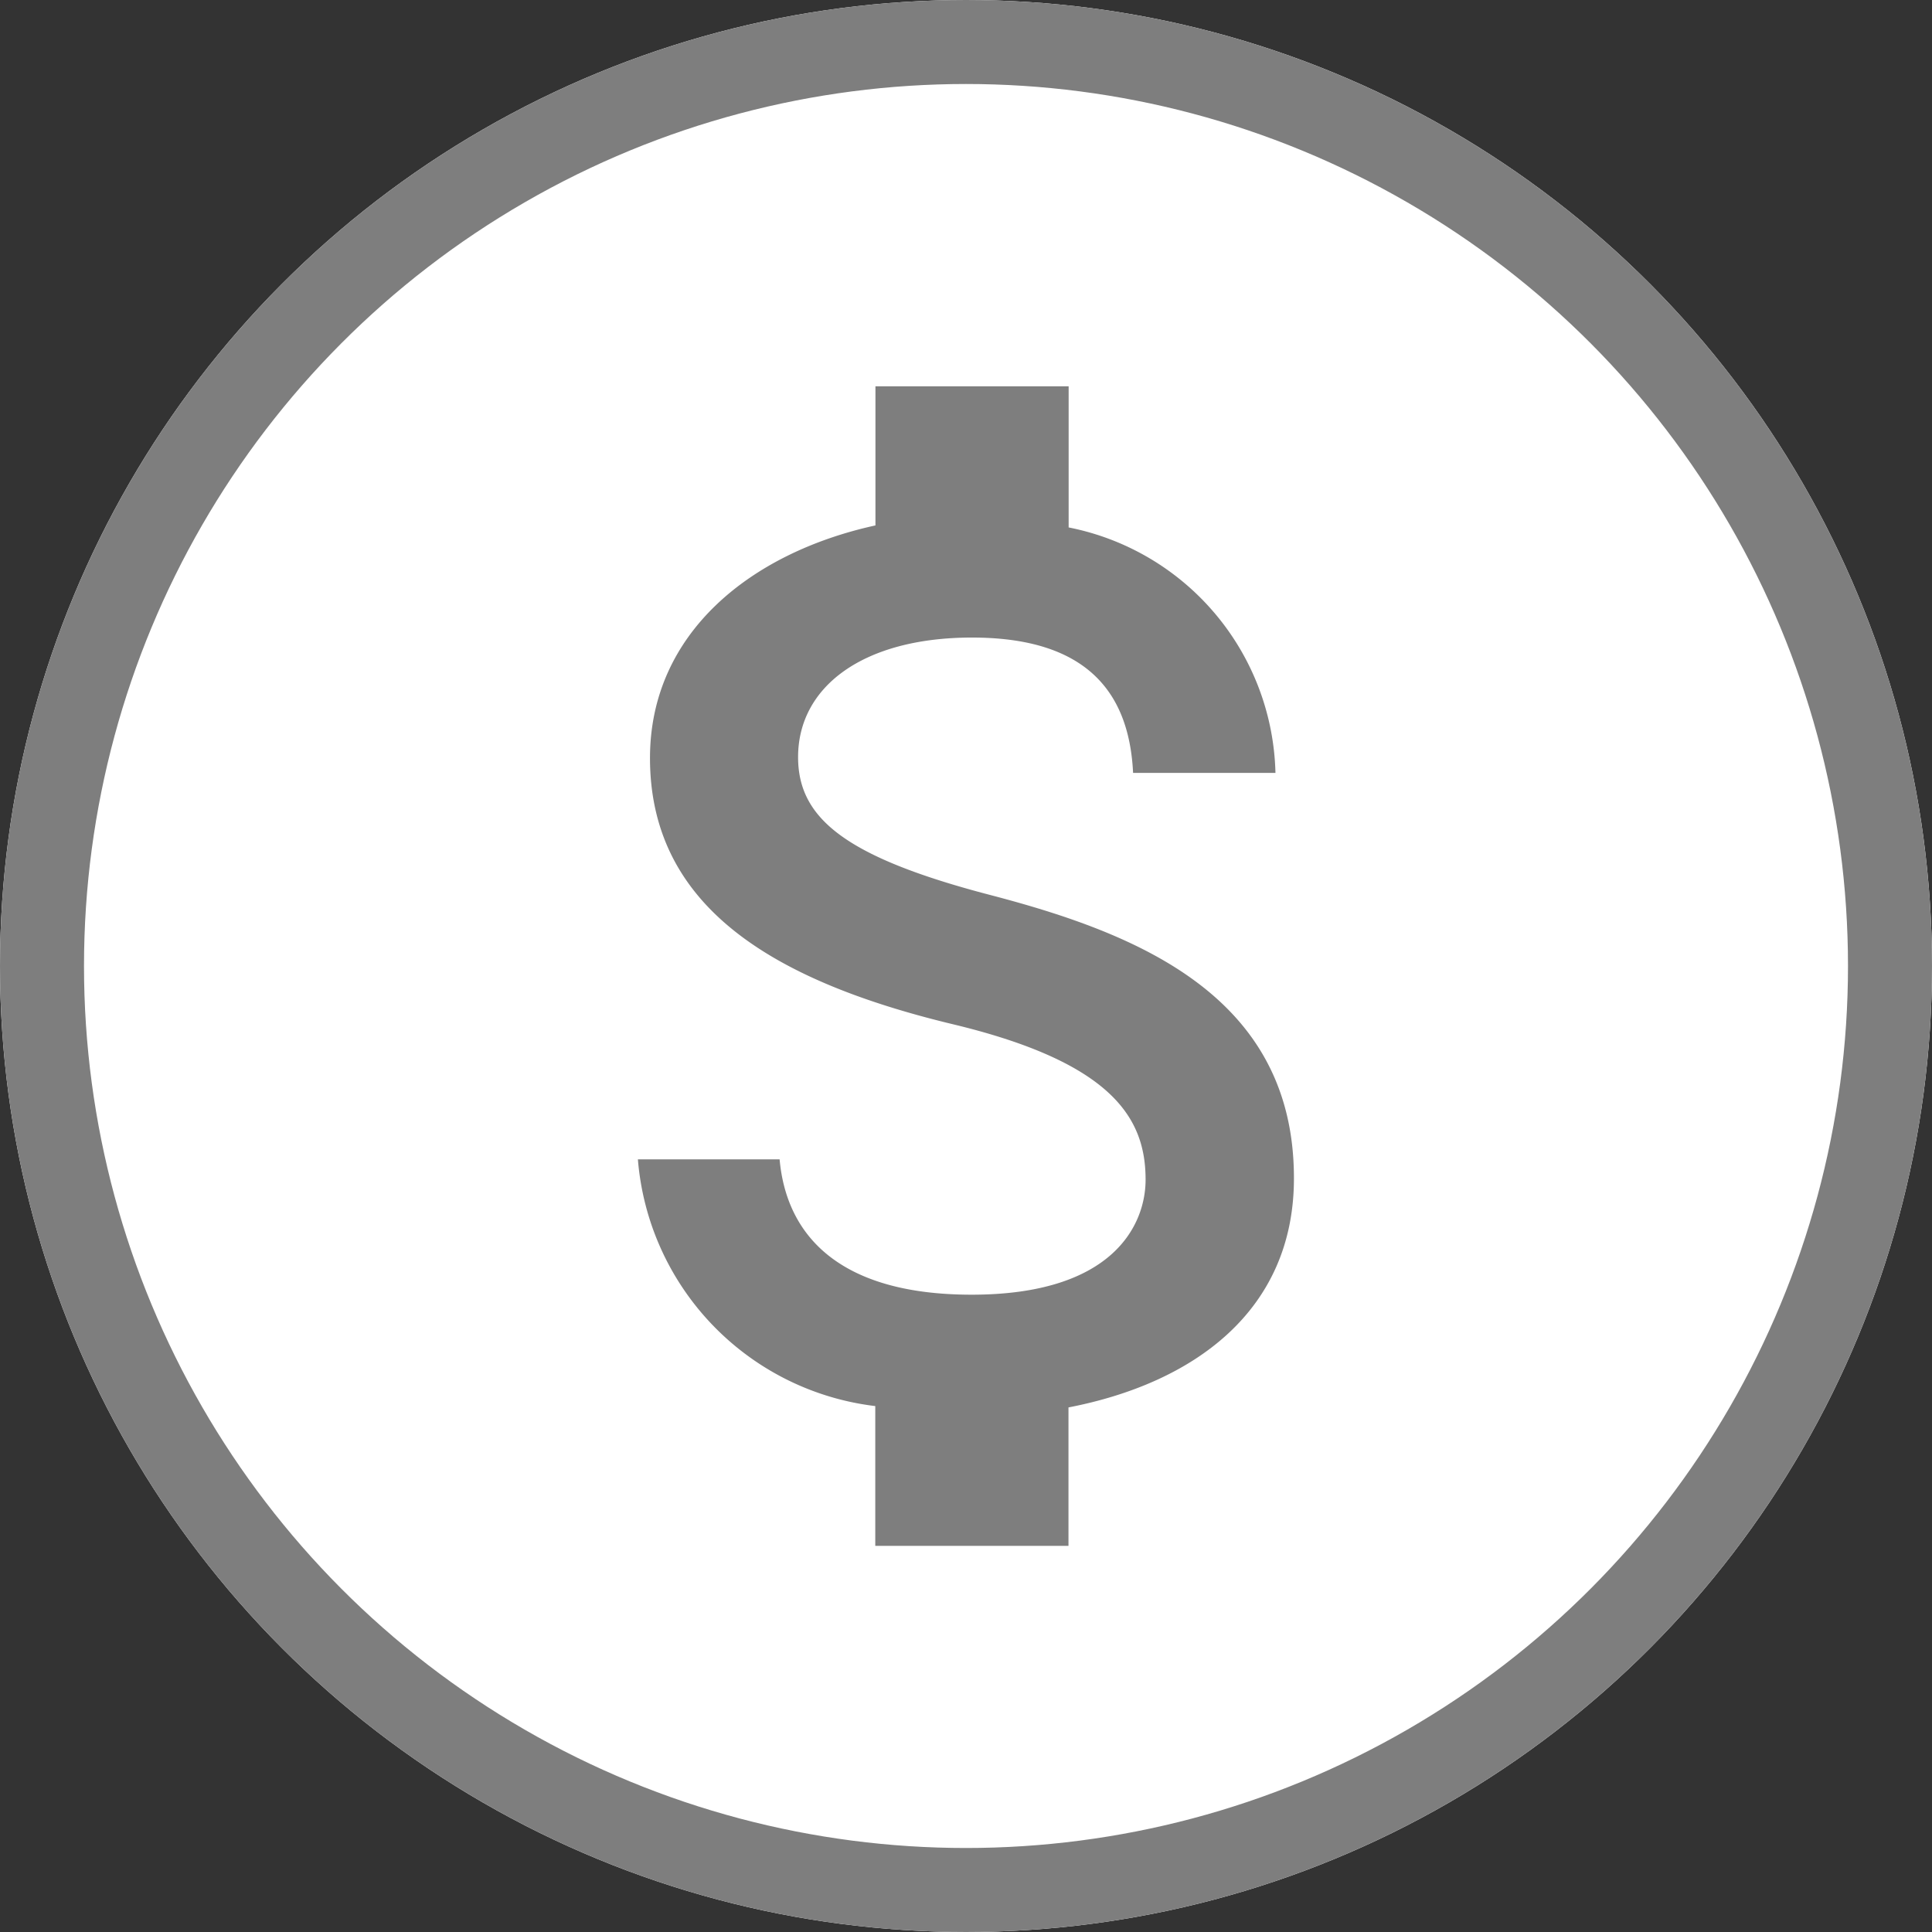
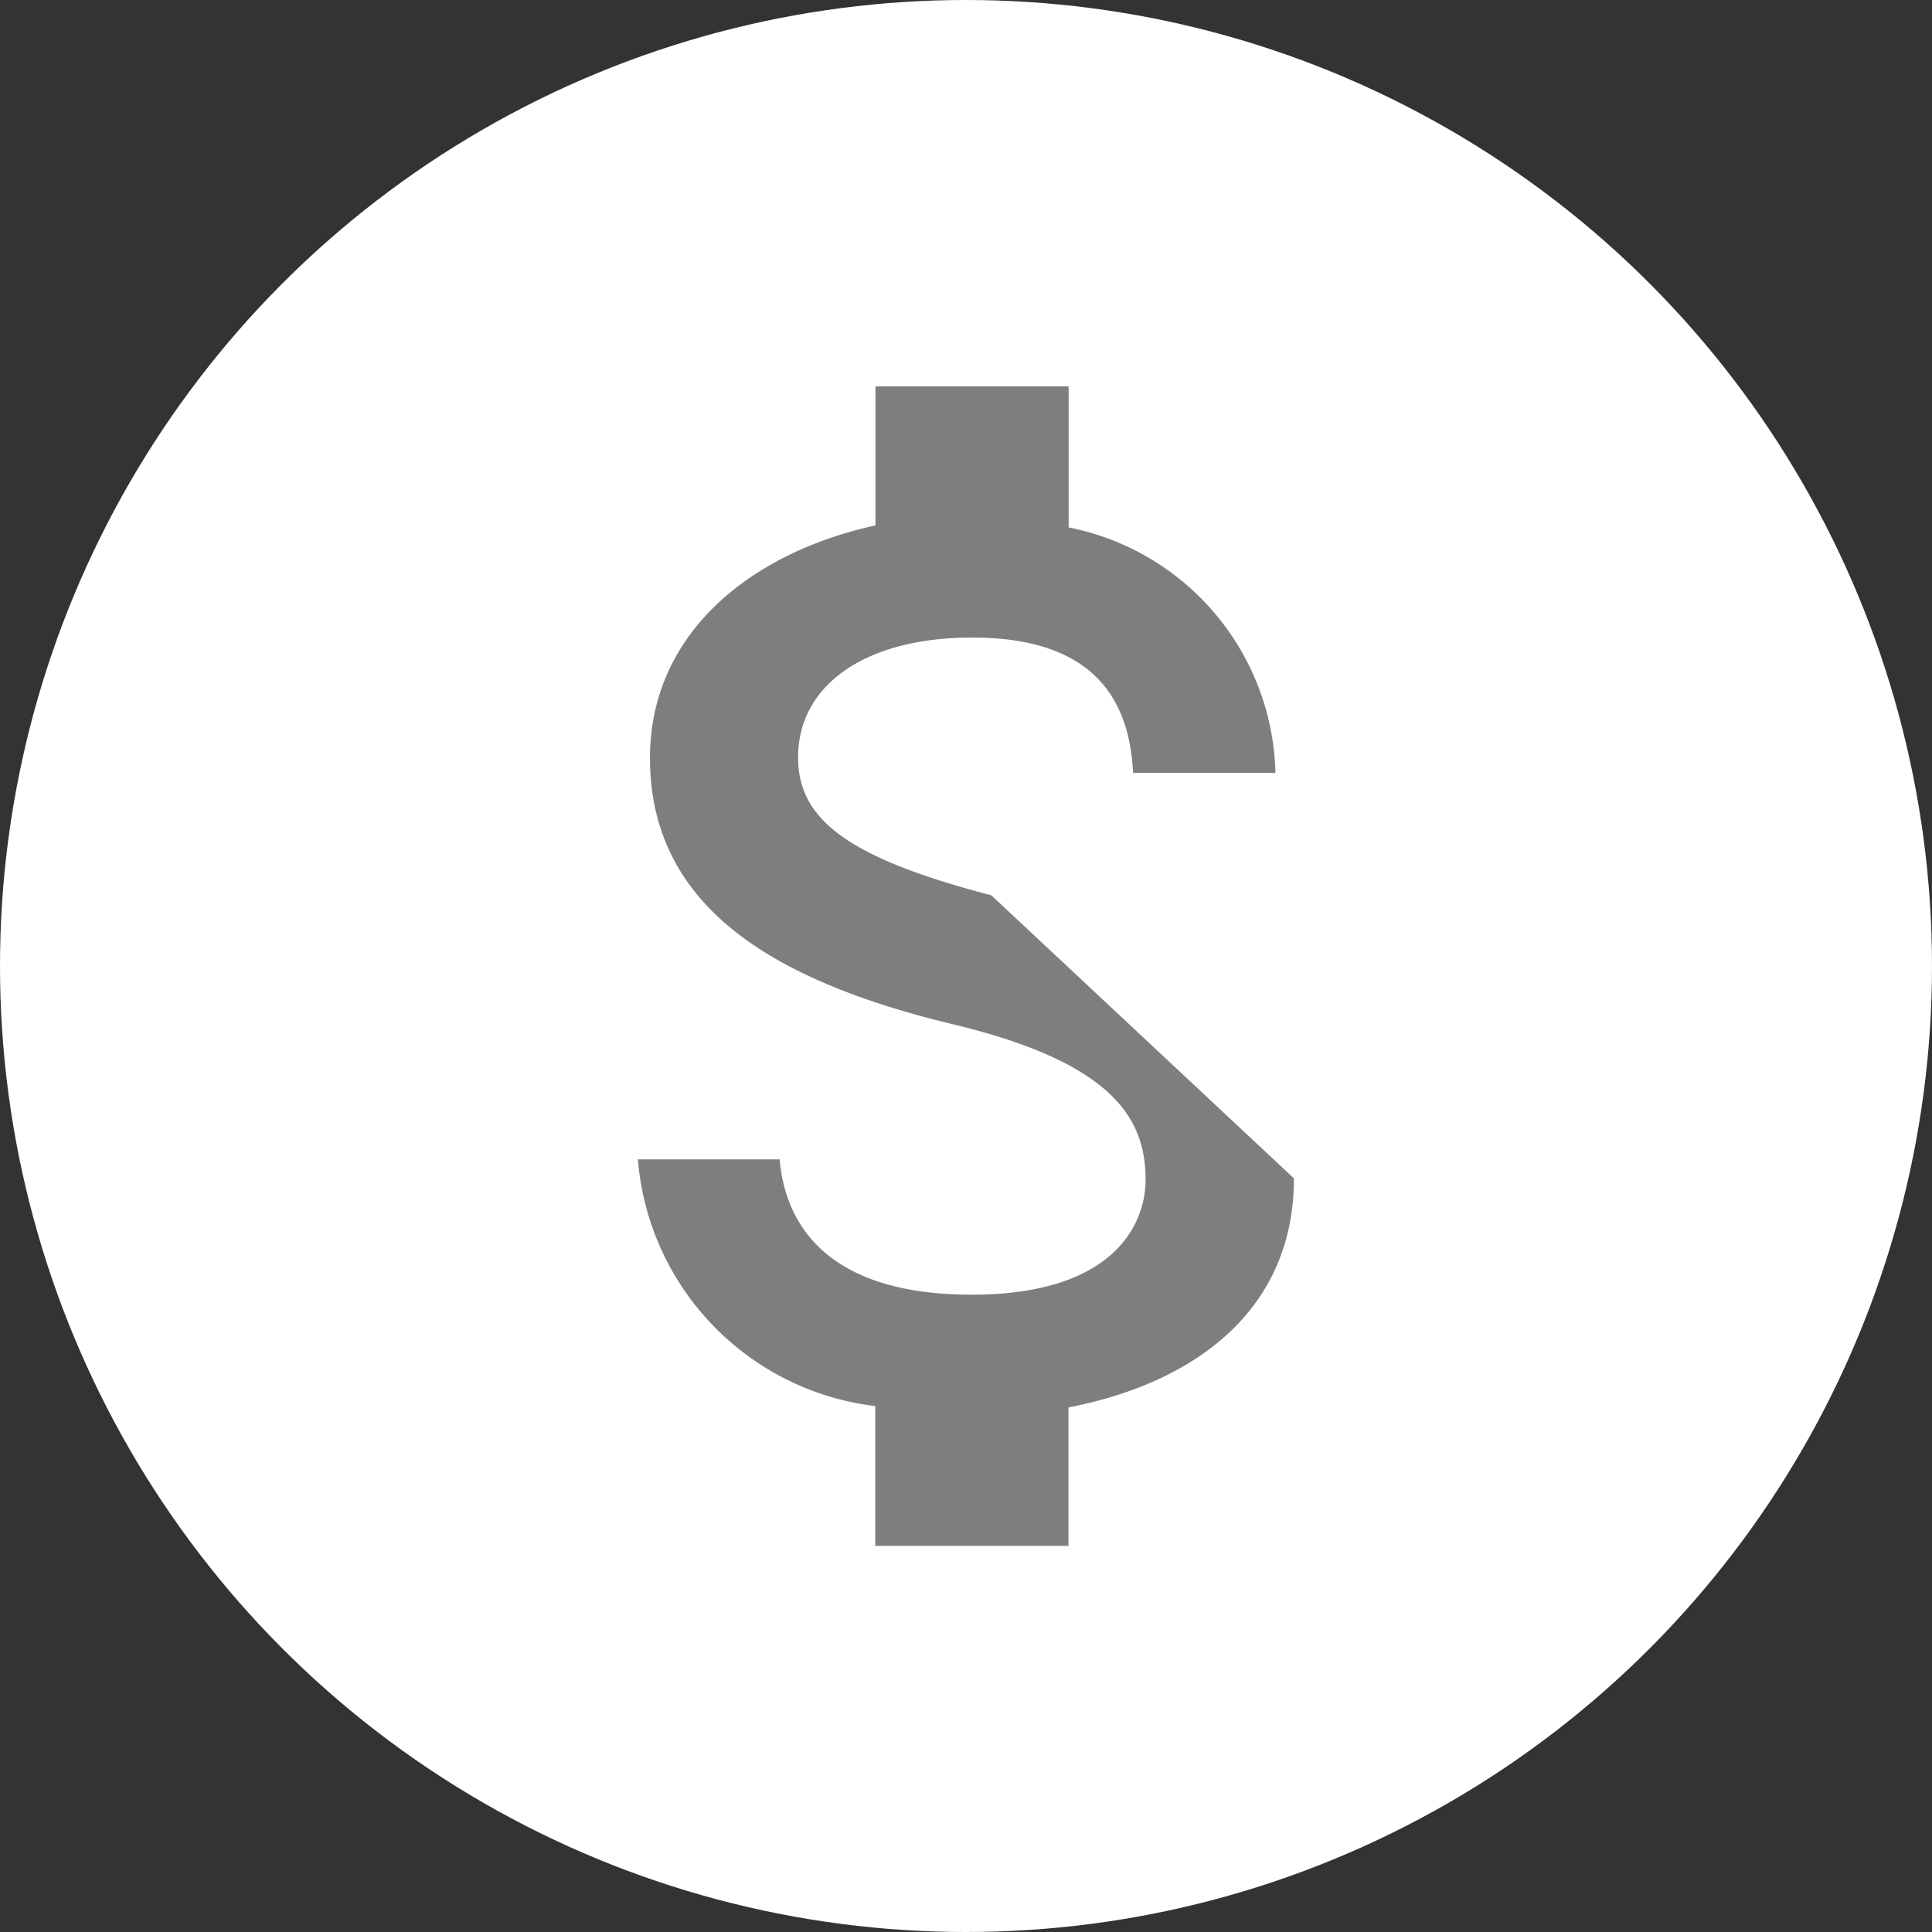
<svg xmlns="http://www.w3.org/2000/svg" width="23" height="23" viewBox="0 0 23 23">
  <rect x="0" y="0" width="23" height="23" fill="#333333" stroke="none" />
  <g id="Group_90965" data-name="Group 90965" transform="translate(-323 -557)">
    <g id="Ellipse_107" data-name="Ellipse 107" transform="translate(323 557)" fill="#fff" stroke="#7e7e7e" stroke-width="1">
      <circle cx="11.5" cy="11.5" r="11.5" stroke="none" />
-       <circle cx="11.5" cy="11.5" r="11" fill="none" />
    </g>
-     <path id="Icon_metro-money" data-name="Icon metro-money" d="M14.895,12.486c-1.741-.453-2.3-.917-2.3-1.645,0-.836.771-1.423,2.071-1.423,1.365,0,1.871.652,1.917,1.611h1.695a3.053,3.053,0,0,0-2.462-2.922V6.427h-2.3V8.083c-1.488.326-2.684,1.285-2.684,2.769,0,1.772,1.469,2.654,3.6,3.168,1.921.46,2.3,1.131,2.3,1.852,0,.525-.372,1.369-2.071,1.369-1.58,0-2.205-.709-2.286-1.611H10.688a3.22,3.22,0,0,0,2.826,2.937v1.664h2.3V18.583c1.492-.288,2.684-1.15,2.684-2.727C18.5,13.686,16.636,12.942,14.895,12.486Z" transform="translate(319.906 555.172)" fill="#7e7e7e" />
+     <path id="Icon_metro-money" data-name="Icon metro-money" d="M14.895,12.486c-1.741-.453-2.3-.917-2.3-1.645,0-.836.771-1.423,2.071-1.423,1.365,0,1.871.652,1.917,1.611h1.695a3.053,3.053,0,0,0-2.462-2.922V6.427h-2.3V8.083c-1.488.326-2.684,1.285-2.684,2.769,0,1.772,1.469,2.654,3.6,3.168,1.921.46,2.3,1.131,2.3,1.852,0,.525-.372,1.369-2.071,1.369-1.58,0-2.205-.709-2.286-1.611H10.688a3.22,3.22,0,0,0,2.826,2.937v1.664h2.3V18.583c1.492-.288,2.684-1.15,2.684-2.727Z" transform="translate(319.906 555.172)" fill="#7e7e7e" />
  </g>
</svg>